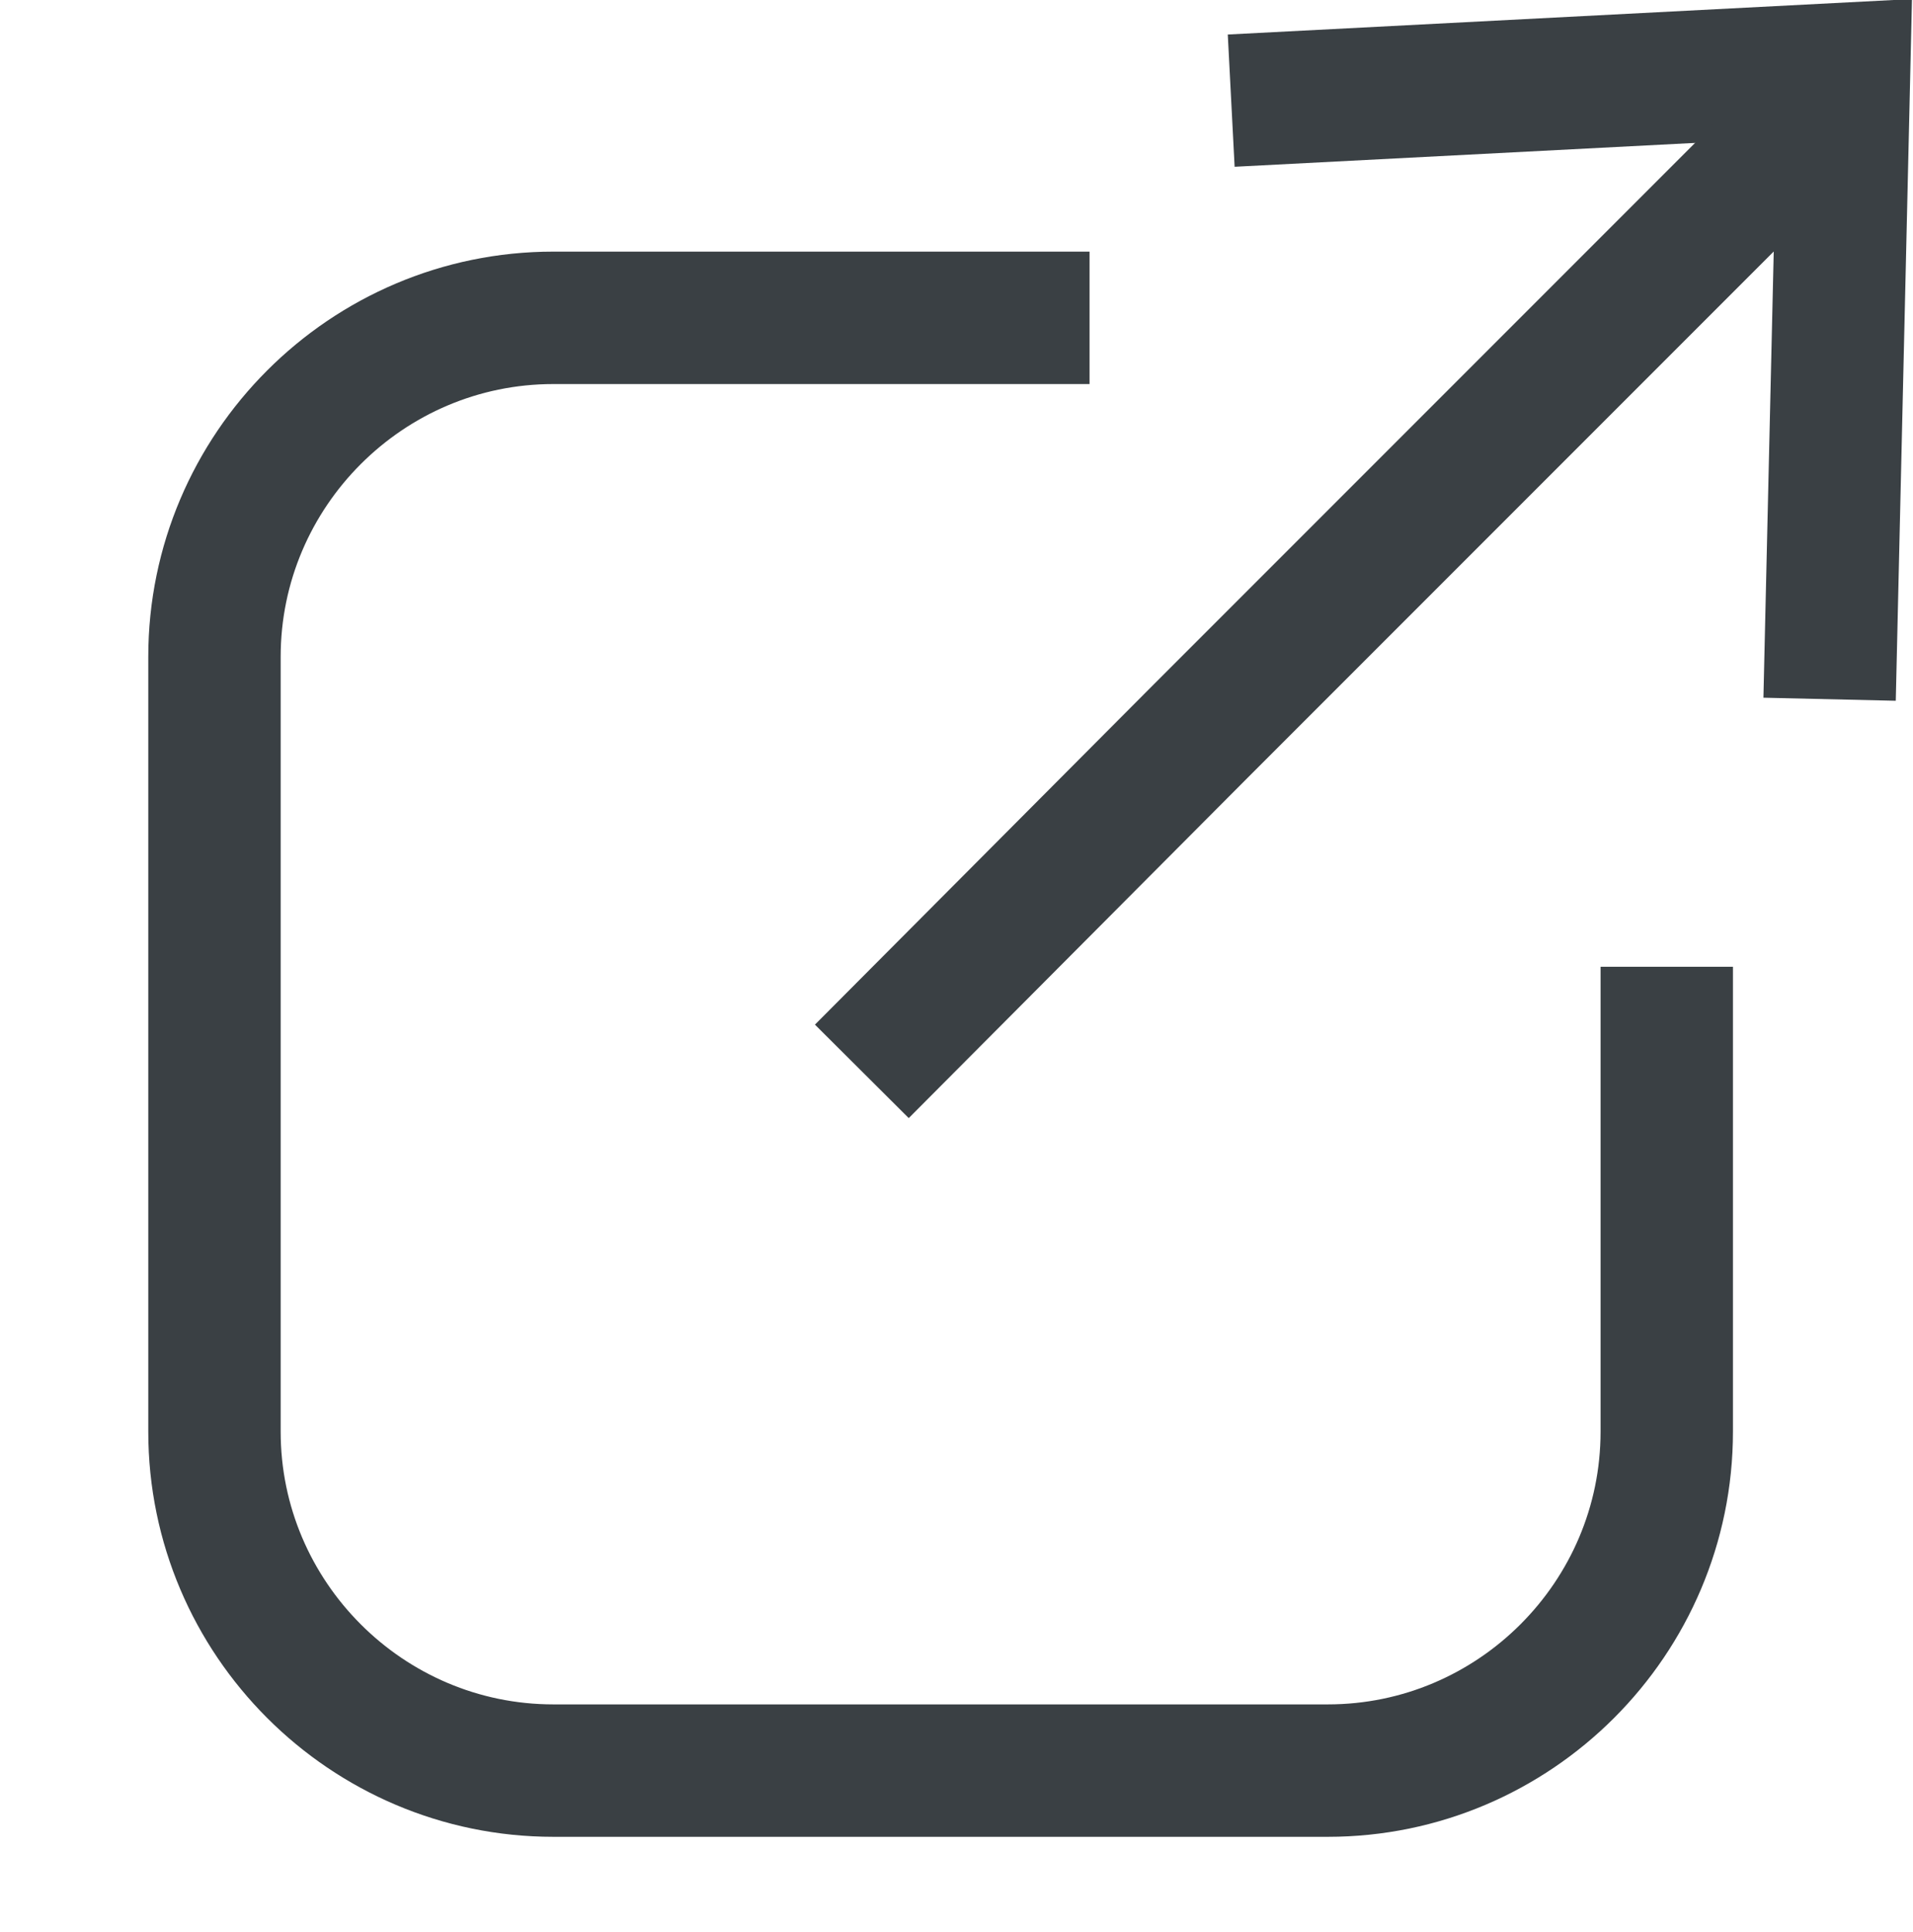
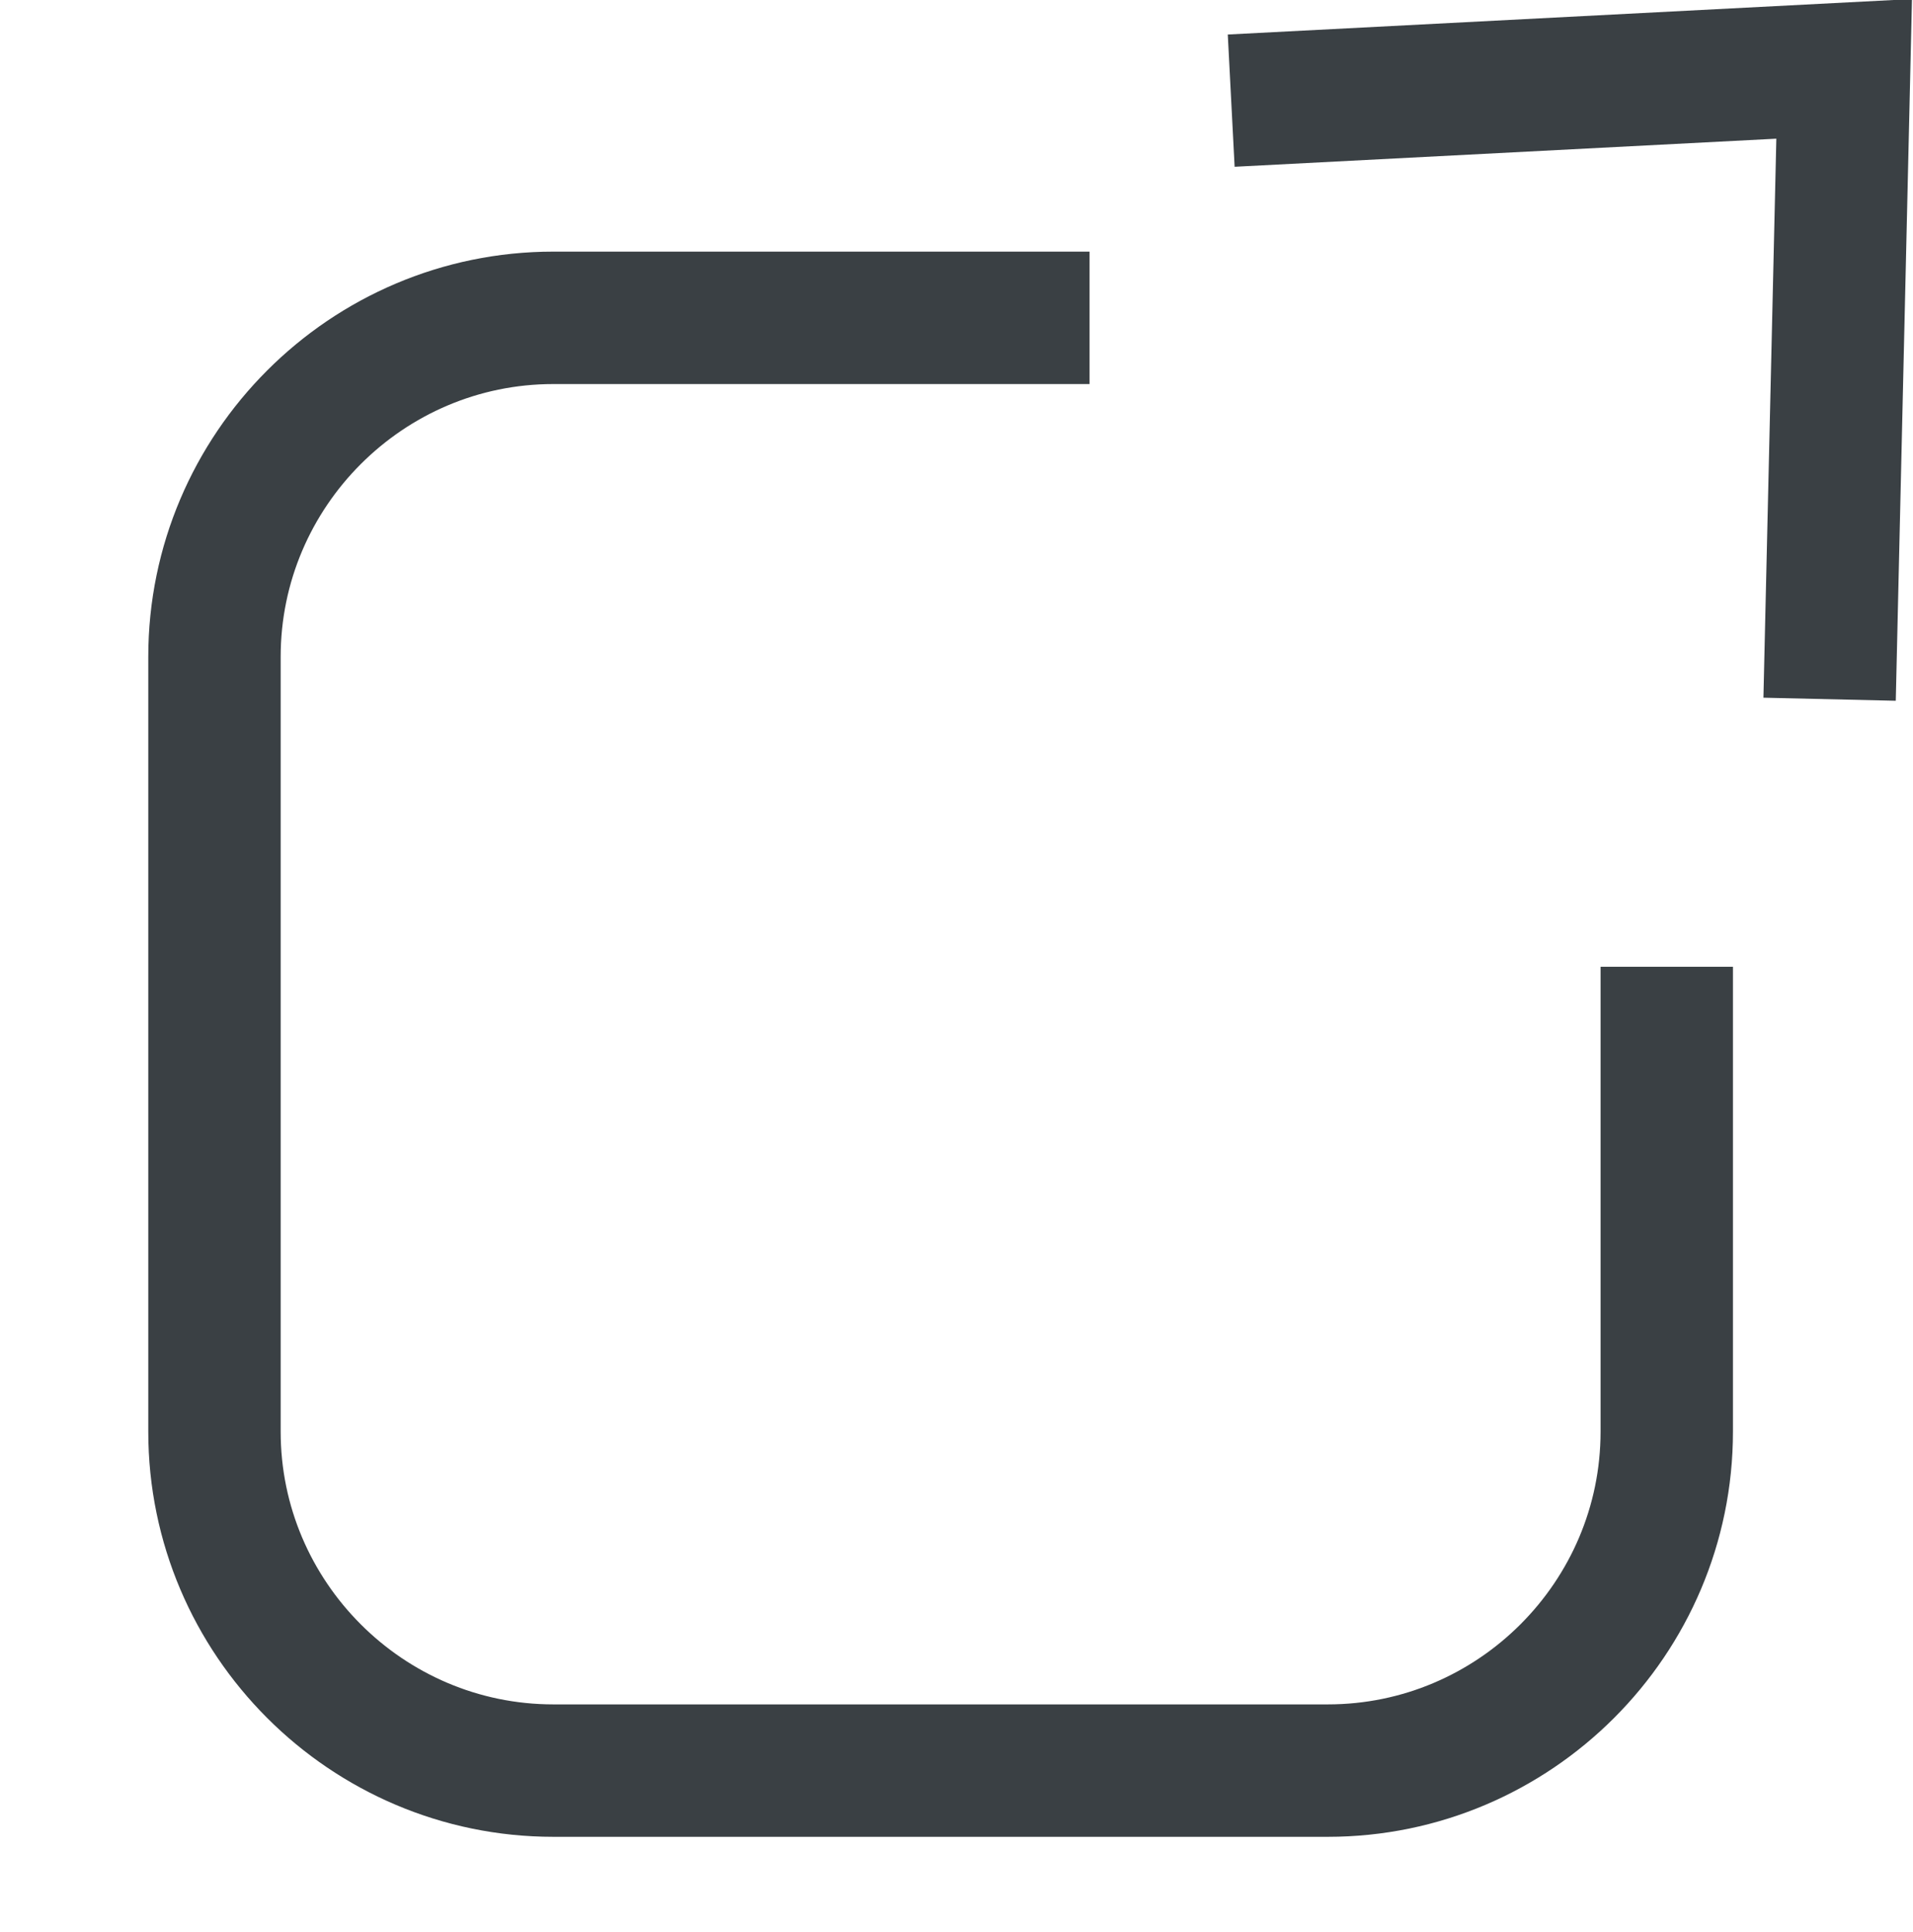
<svg xmlns="http://www.w3.org/2000/svg" id="Ebene_2" data-name="Ebene 2" viewBox="0 0 14.45 14.59">
  <defs>
    <style>
      .cls-1, .cls-2 {
        fill: none;
      }

      .cls-2 {
        stroke: #3A4044;
      }
    </style>
  </defs>
  <g id="Ebene_1-2" data-name="Ebene 1">
    <g id="Group_2866" data-name="Group 2866">
      <g id="Rectangle_1135" data-name="Rectangle 1135">
-         <path id="Path_3004" data-name="Path 3004" class="cls-1" d="M13,8.5v2.84c0,1.79-1.45,3.25-3.25,3.25H3.25C1.46,14.59,0,13.14,0,11.34H0V4.84C0,3.04,1.45,1.59,3.25,1.59h2.85" />
-         <path id="Path_3005" data-name="Path 3005" class="cls-1" d="M11.16,1.91c.33,.15,.63,.37,.89,.63L6.64,7.95" />
        <path id="Path_3006" data-name="Path 3006" class="cls-2" d="M8.23,2.4H4.18c-1.41,0-2.56,1.15-2.56,2.56v5.85c0,1.41,1.15,2.56,2.56,2.56h5.85c1.41,0,2.56-1.15,2.56-2.56v-3.51" />
      </g>
      <g id="arrow-grey">
        <path id="Path_1460" data-name="Path 1460" class="cls-2" d="M13.82,5.28l.11-4.76-4.63,.24" />
-         <path id="Path_3008" data-name="Path 3008" class="cls-2" d="M14,.59l-.06,.06-.45,.45-4.42,4.42-2.56,2.57" />
      </g>
    </g>
  </g>
</svg>